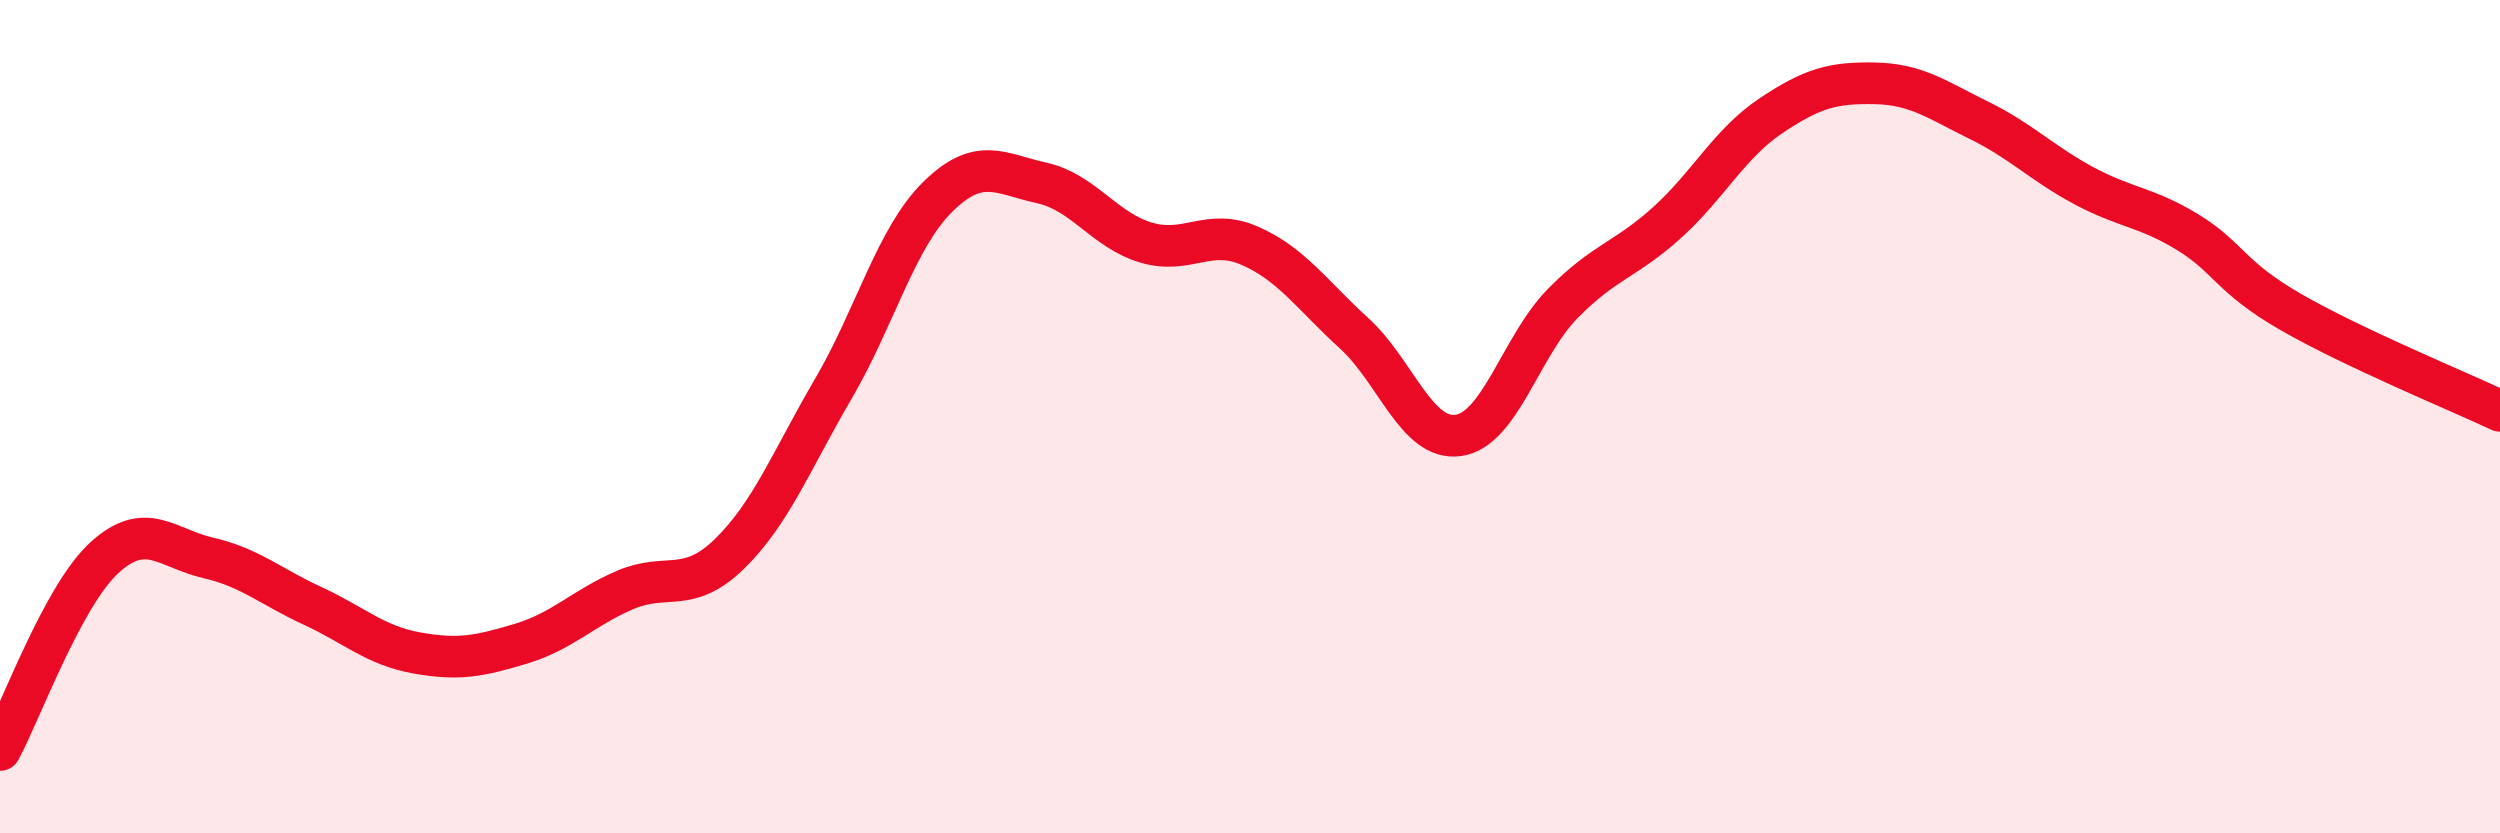
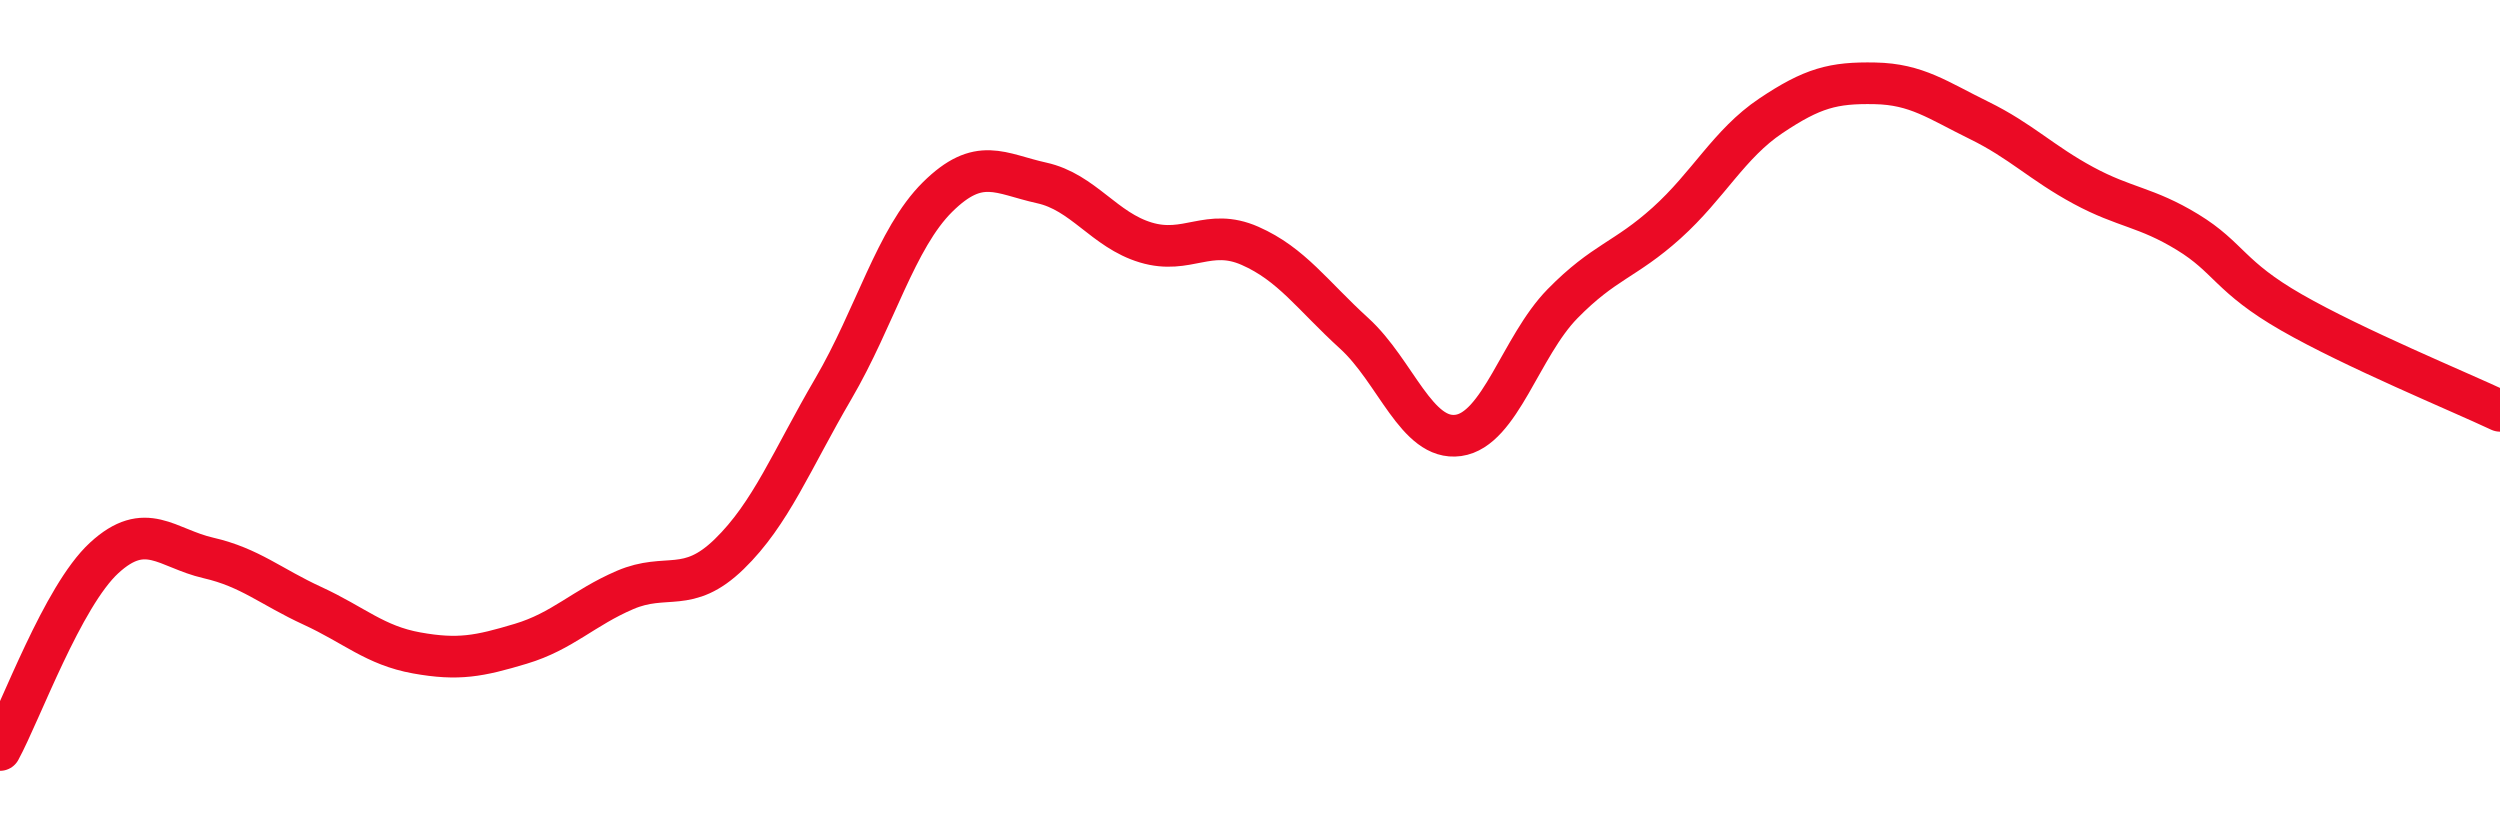
<svg xmlns="http://www.w3.org/2000/svg" width="60" height="20" viewBox="0 0 60 20">
-   <path d="M 0,18 C 0.5,17.08 1.5,14.31 2.5,13.39 C 3.5,12.47 4,13.16 5,13.39 C 6,13.62 6.5,14.08 7.5,14.54 C 8.5,15 9,15.49 10,15.67 C 11,15.85 11.5,15.75 12.5,15.45 C 13.5,15.15 14,14.59 15,14.16 C 16,13.73 16.5,14.27 17.5,13.3 C 18.5,12.33 19,11.04 20,9.33 C 21,7.62 21.5,5.72 22.5,4.73 C 23.5,3.74 24,4.17 25,4.39 C 26,4.61 26.5,5.52 27.5,5.82 C 28.5,6.12 29,5.46 30,5.9 C 31,6.34 31.5,7.09 32.5,8 C 33.5,8.91 34,10.59 35,10.45 C 36,10.31 36.5,8.31 37.5,7.29 C 38.5,6.27 39,6.25 40,5.35 C 41,4.45 41.5,3.45 42.5,2.78 C 43.5,2.11 44,1.98 45,2 C 46,2.02 46.5,2.4 47.5,2.89 C 48.5,3.38 49,3.91 50,4.45 C 51,4.99 51.5,4.96 52.5,5.57 C 53.5,6.18 53.5,6.64 55,7.5 C 56.5,8.36 59,9.39 60,9.86L60 20L0 20Z" fill="#EB0A25" opacity="0.1" stroke-linecap="round" stroke-linejoin="round" />
  <path d="M 0,18 C 0.5,17.08 1.5,14.31 2.5,13.39 C 3.5,12.47 4,13.16 5,13.39 C 6,13.62 6.5,14.08 7.5,14.54 C 8.5,15 9,15.49 10,15.67 C 11,15.85 11.5,15.75 12.5,15.45 C 13.5,15.15 14,14.59 15,14.16 C 16,13.73 16.5,14.27 17.5,13.3 C 18.5,12.33 19,11.04 20,9.33 C 21,7.62 21.5,5.72 22.5,4.73 C 23.5,3.74 24,4.17 25,4.39 C 26,4.61 26.5,5.52 27.5,5.82 C 28.5,6.12 29,5.46 30,5.9 C 31,6.34 31.5,7.09 32.5,8 C 33.5,8.91 34,10.59 35,10.45 C 36,10.31 36.5,8.31 37.5,7.29 C 38.5,6.27 39,6.25 40,5.35 C 41,4.45 41.5,3.45 42.5,2.78 C 43.5,2.11 44,1.98 45,2 C 46,2.02 46.5,2.4 47.5,2.89 C 48.5,3.38 49,3.91 50,4.45 C 51,4.99 51.5,4.96 52.5,5.57 C 53.5,6.18 53.5,6.64 55,7.5 C 56.5,8.36 59,9.39 60,9.86" stroke="#EB0A25" stroke-width="1" fill="none" stroke-linecap="round" stroke-linejoin="round" />
</svg>